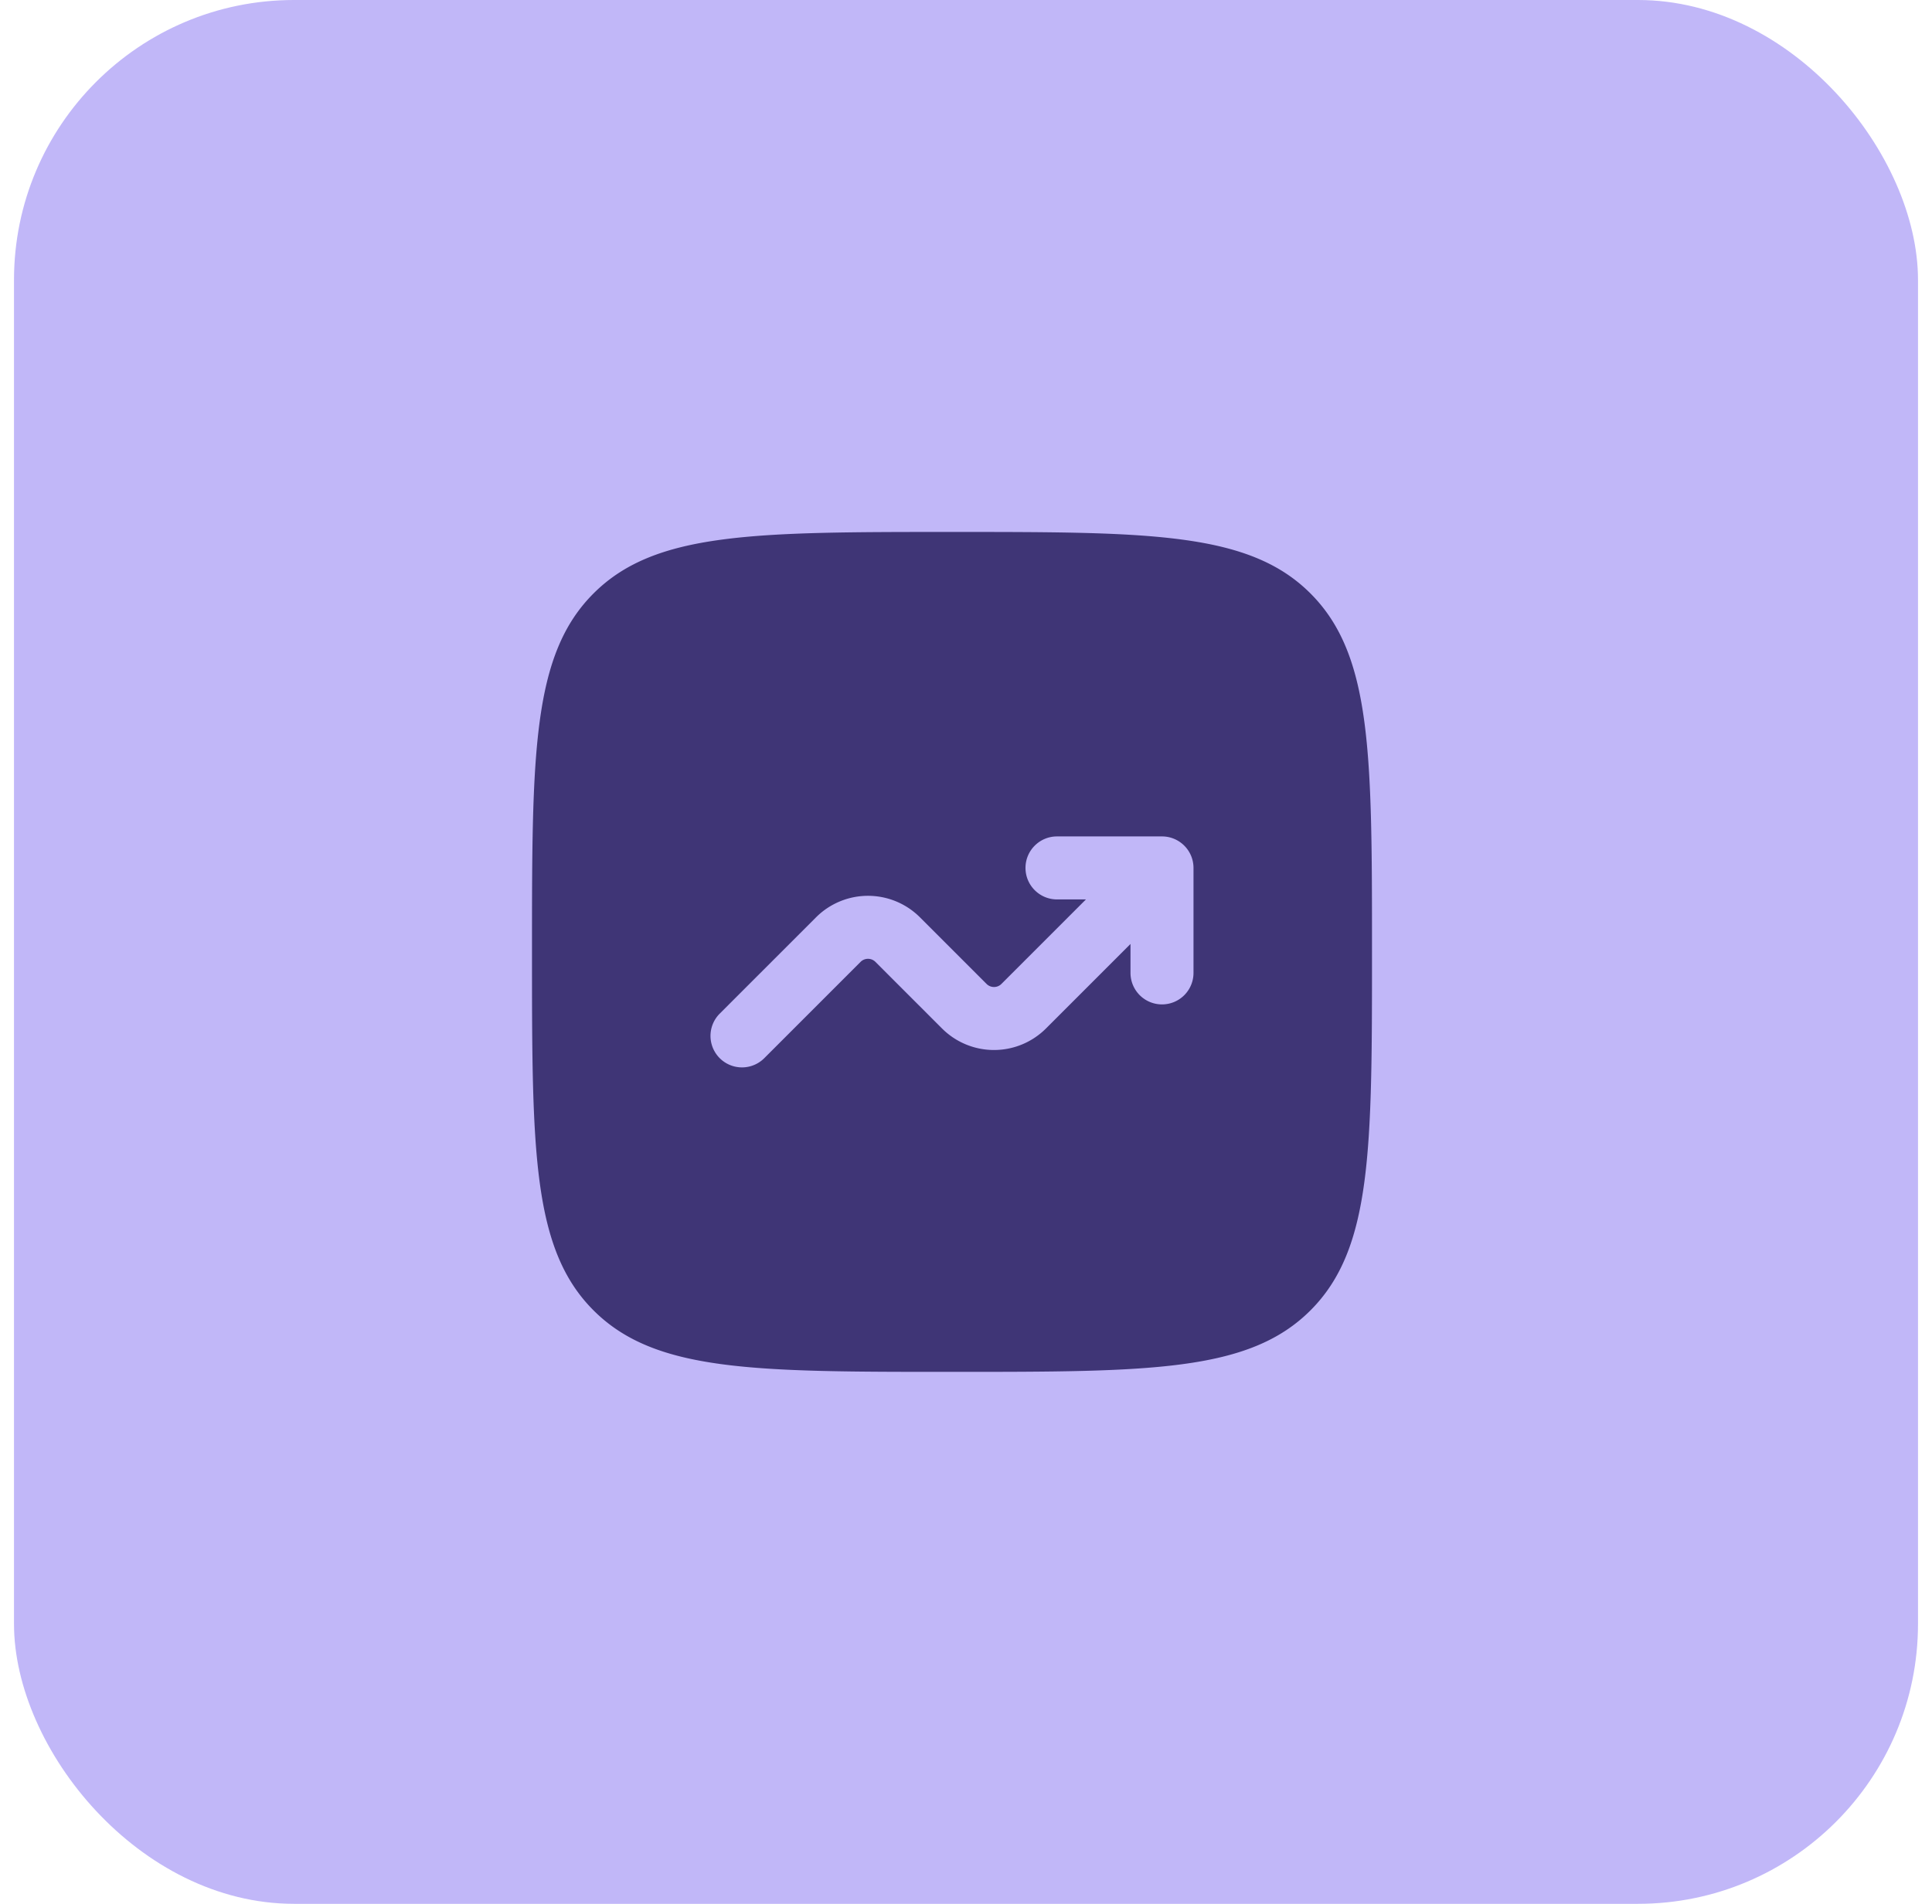
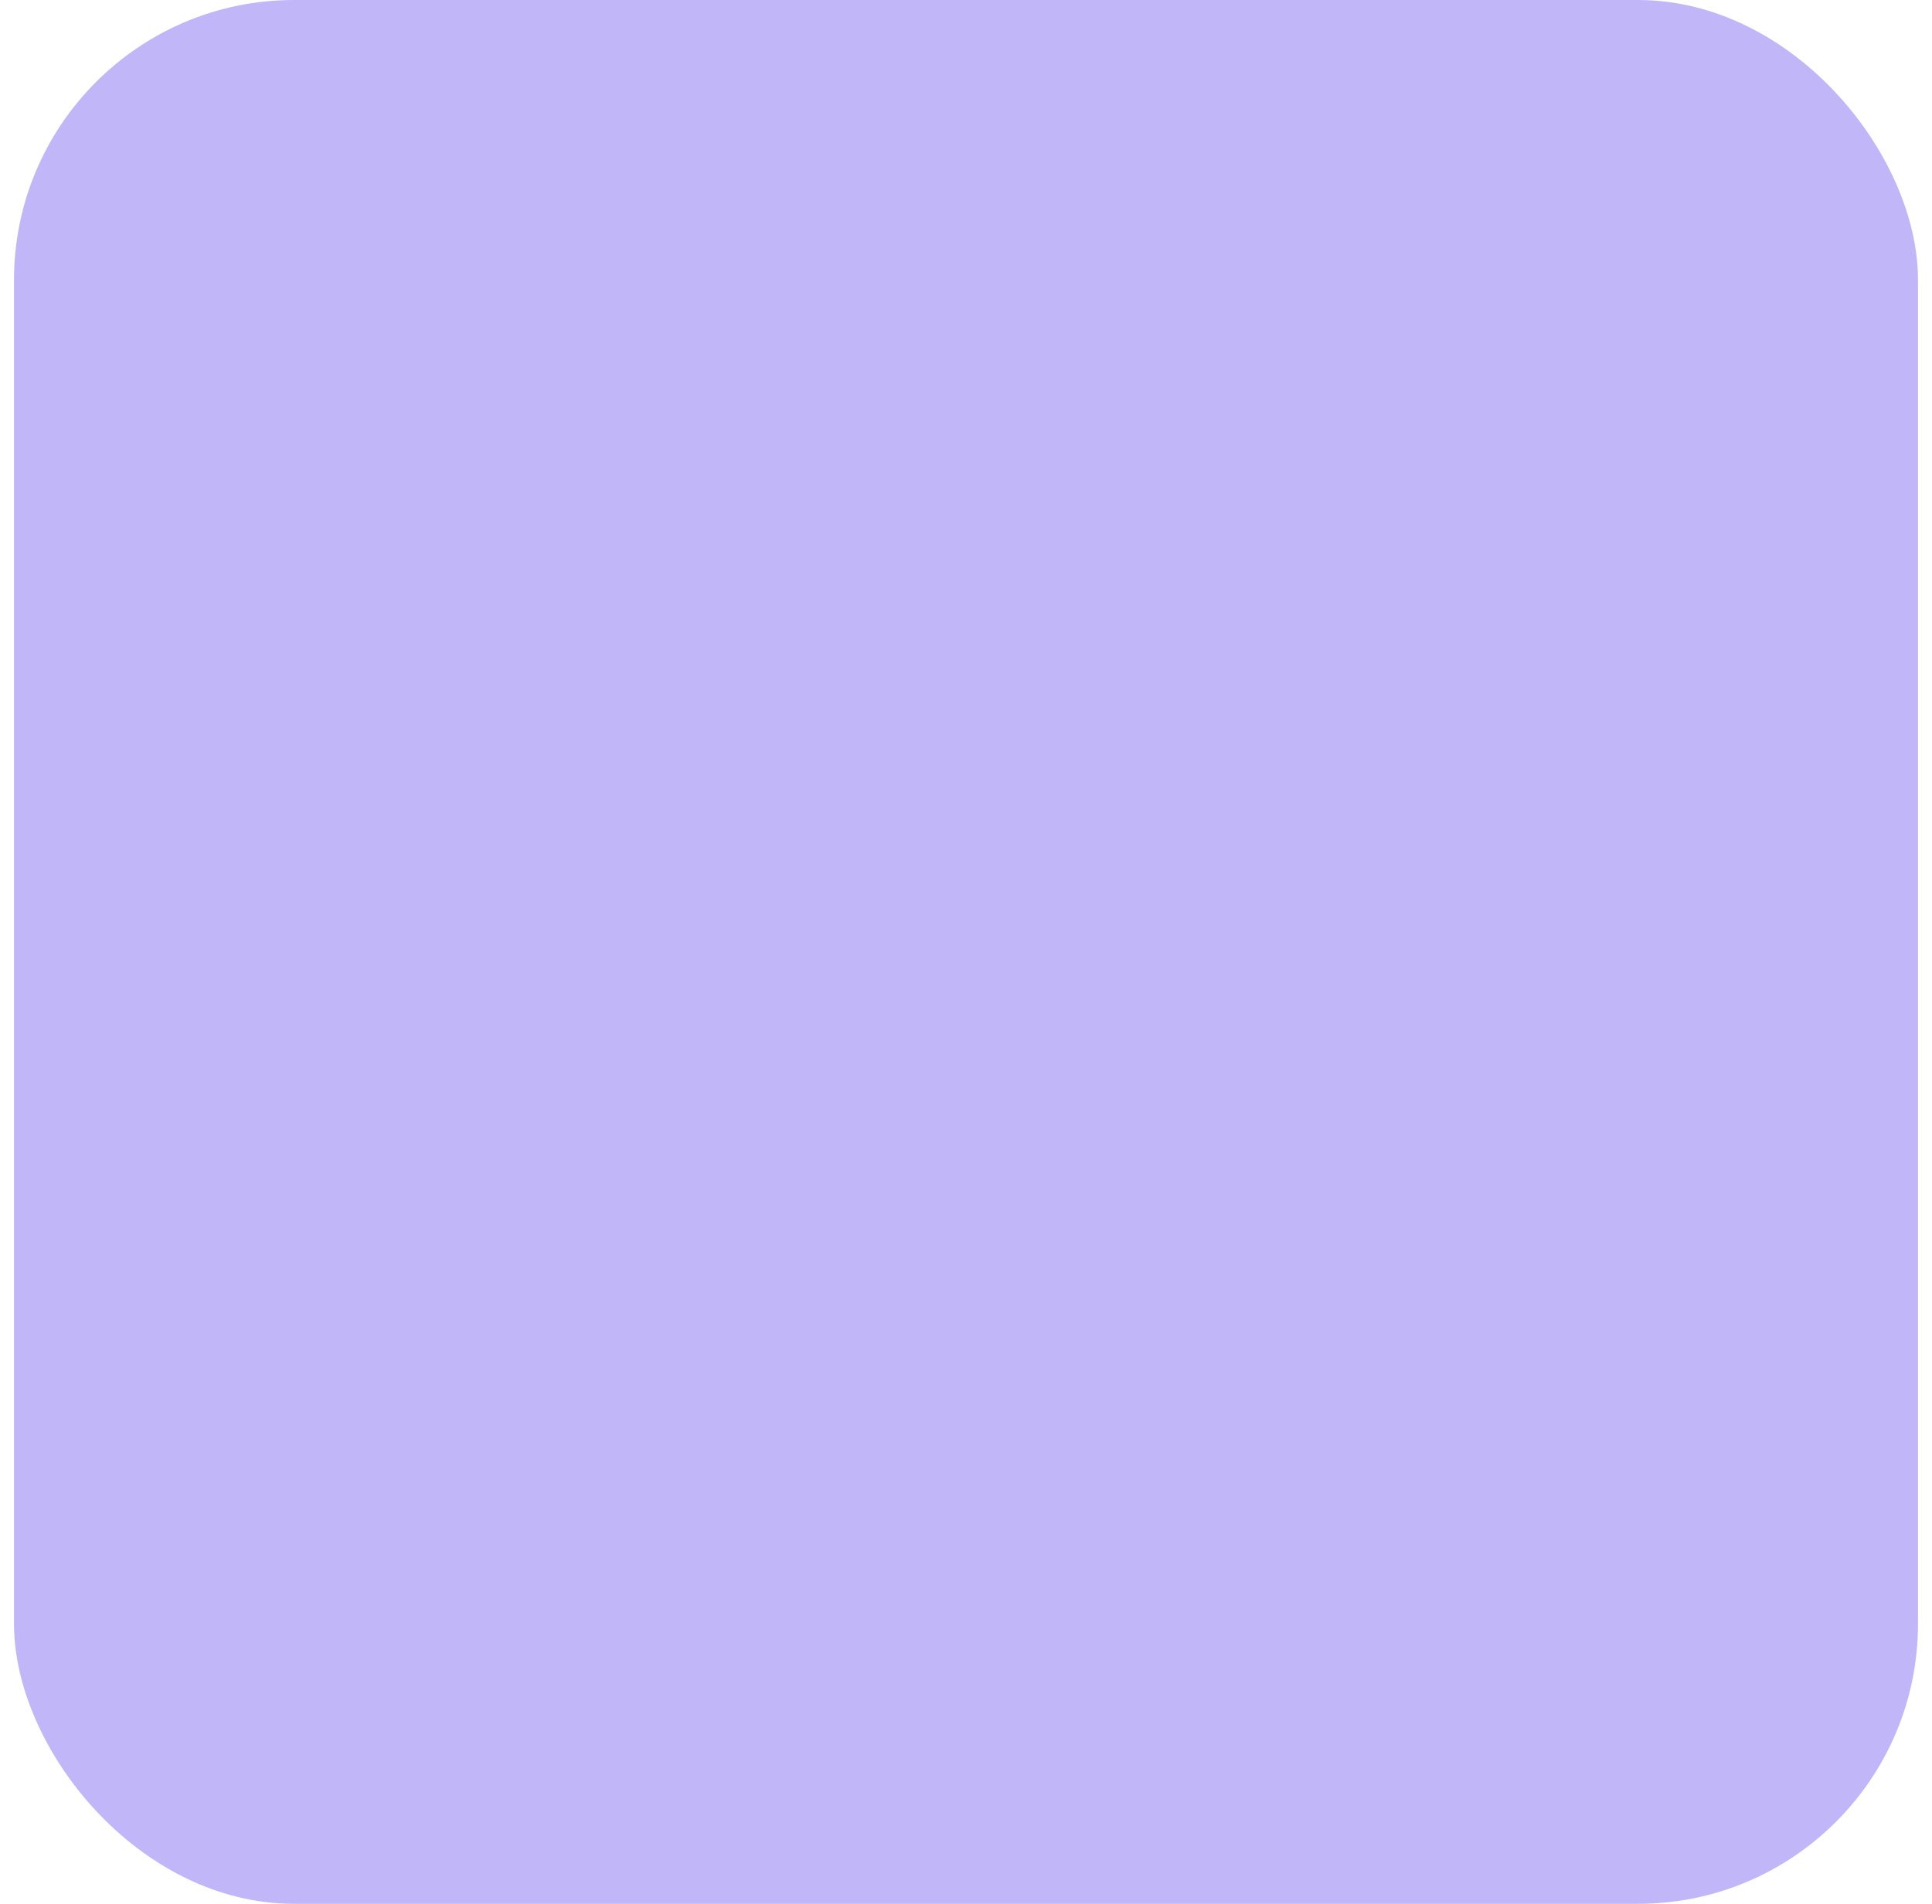
<svg xmlns="http://www.w3.org/2000/svg" width="69" height="68" fill="none">
  <rect width="68" height="68" x=".5" fill="#C1B7F8" rx="10" />
-   <path fill="#3F3576" fill-rule="evenodd" d="M21.197 21.197C19 23.393 19 26.929 19 34c0 7.071 0 10.607 2.197 12.803C23.393 49 26.929 49 34 49c7.071 0 10.607 0 12.803-2.197C49 44.607 49 41.071 49 34c0-7.071 0-10.607-2.197-12.803C44.607 19 41.071 19 34 19c-7.071 0-10.607 0-12.803 2.197ZM36.625 31c0 .621.504 1.125 1.125 1.125h1.034l-3.019 3.019a.375.375 0 0 1-.53 0l-2.379-2.379a2.625 2.625 0 0 0-3.712 0l-3.44 3.44a1.125 1.125 0 0 0 1.592 1.59l3.439-3.439a.375.375 0 0 1 .53 0l2.379 2.379a2.625 2.625 0 0 0 3.712 0l3.019-3.019v1.034a1.125 1.125 0 0 0 2.25 0V31c0-.621-.504-1.125-1.125-1.125h-3.75c-.621 0-1.125.504-1.125 1.125Z" clip-rule="evenodd" />
</svg>